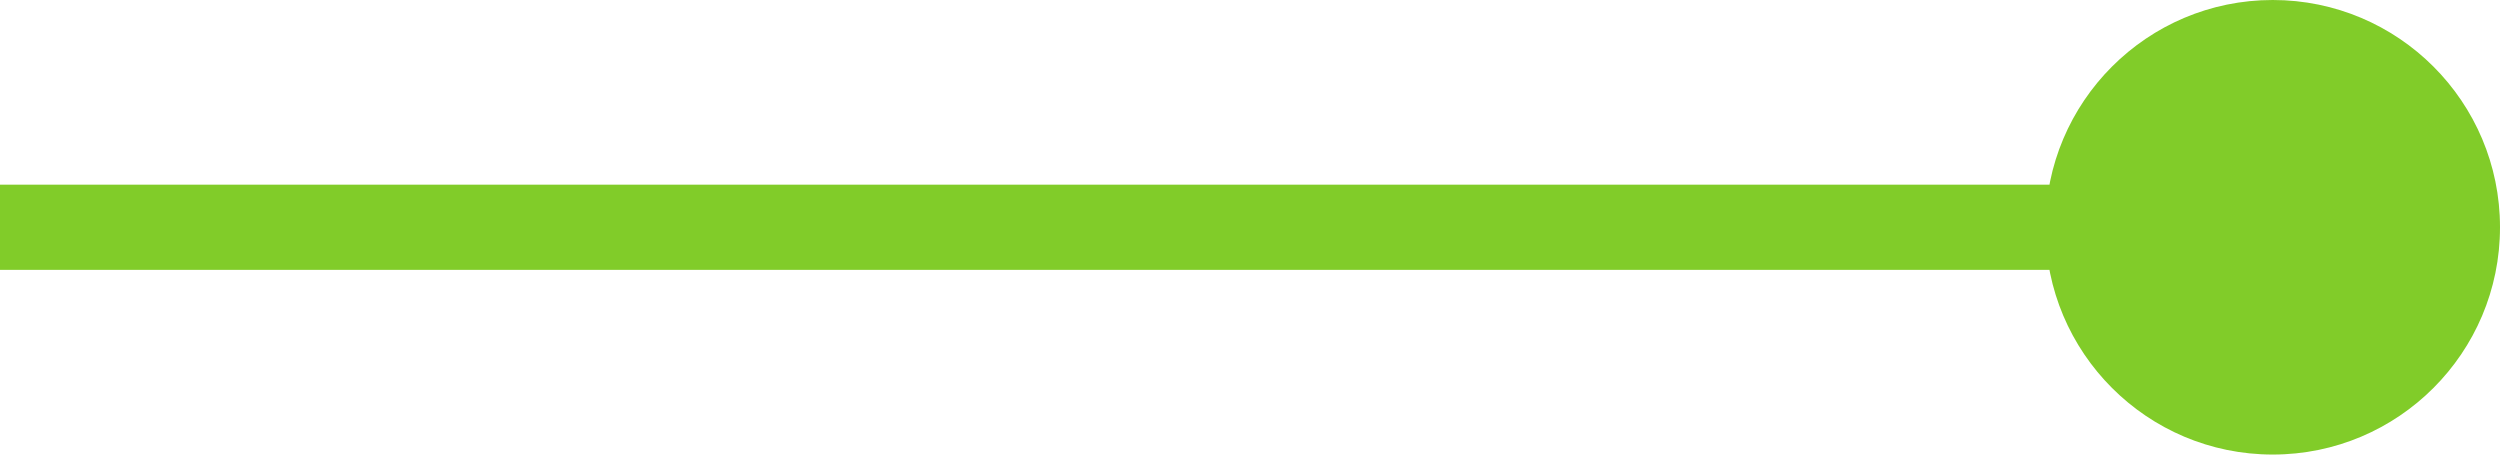
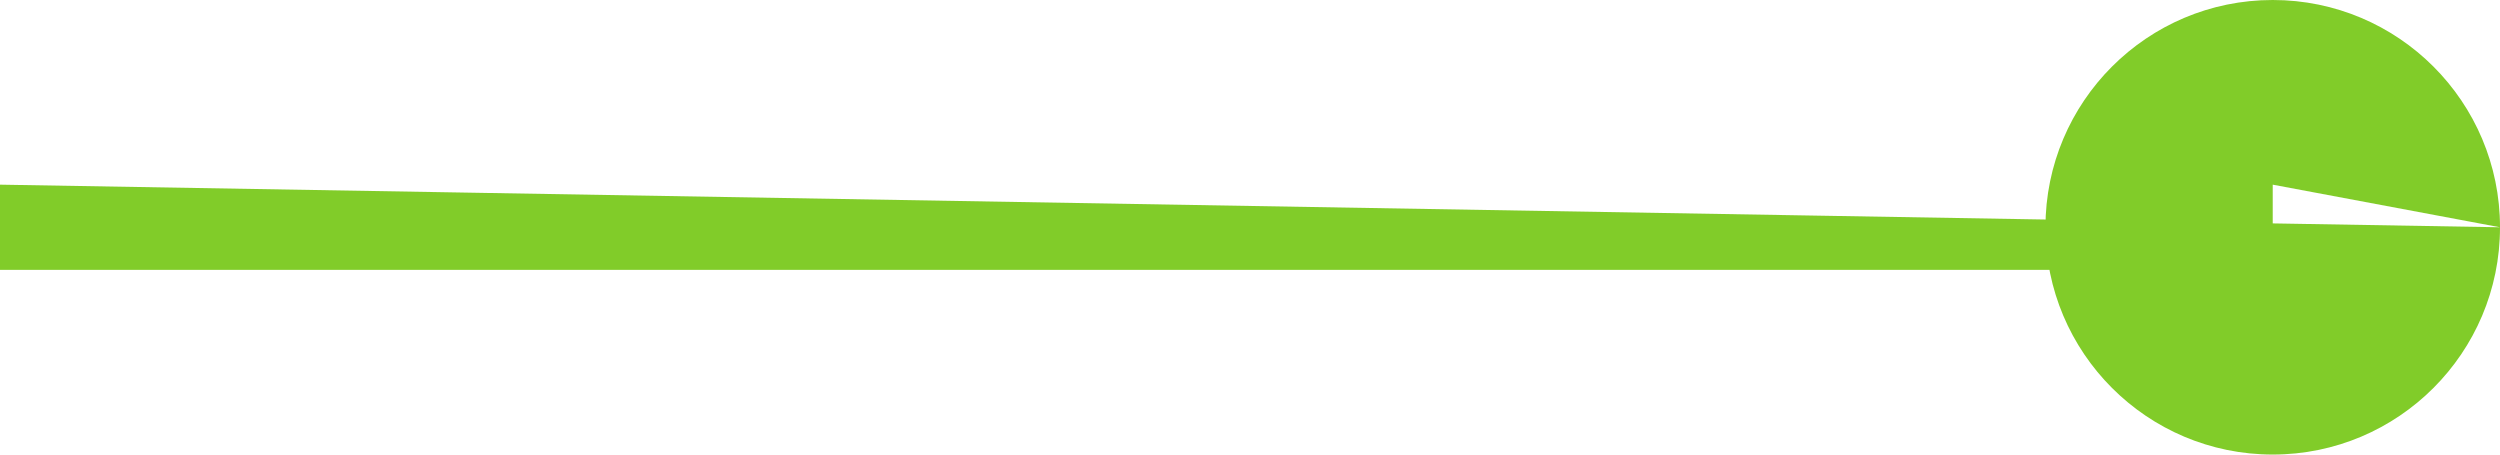
<svg xmlns="http://www.w3.org/2000/svg" width="88" height="16" viewBox="0 0 88 16" fill="none">
-   <path d="M88 8C88 3.582 84.418 3.86258e-07 80 0C75.582 -3.86258e-07 72 3.582 72 8C72 12.418 75.582 16 80 16C84.418 16 88 12.418 88 8ZM80 6.5L1.31134e-07 6.5L-1.31134e-07 9.5L80 9.5L80 6.5Z" fill="#81CC29" />
+   <path d="M88 8C88 3.582 84.418 3.86258e-07 80 0C75.582 -3.86258e-07 72 3.582 72 8C72 12.418 75.582 16 80 16C84.418 16 88 12.418 88 8ZL1.31134e-07 6.5L-1.31134e-07 9.5L80 9.5L80 6.5Z" fill="#81CC29" />
</svg>